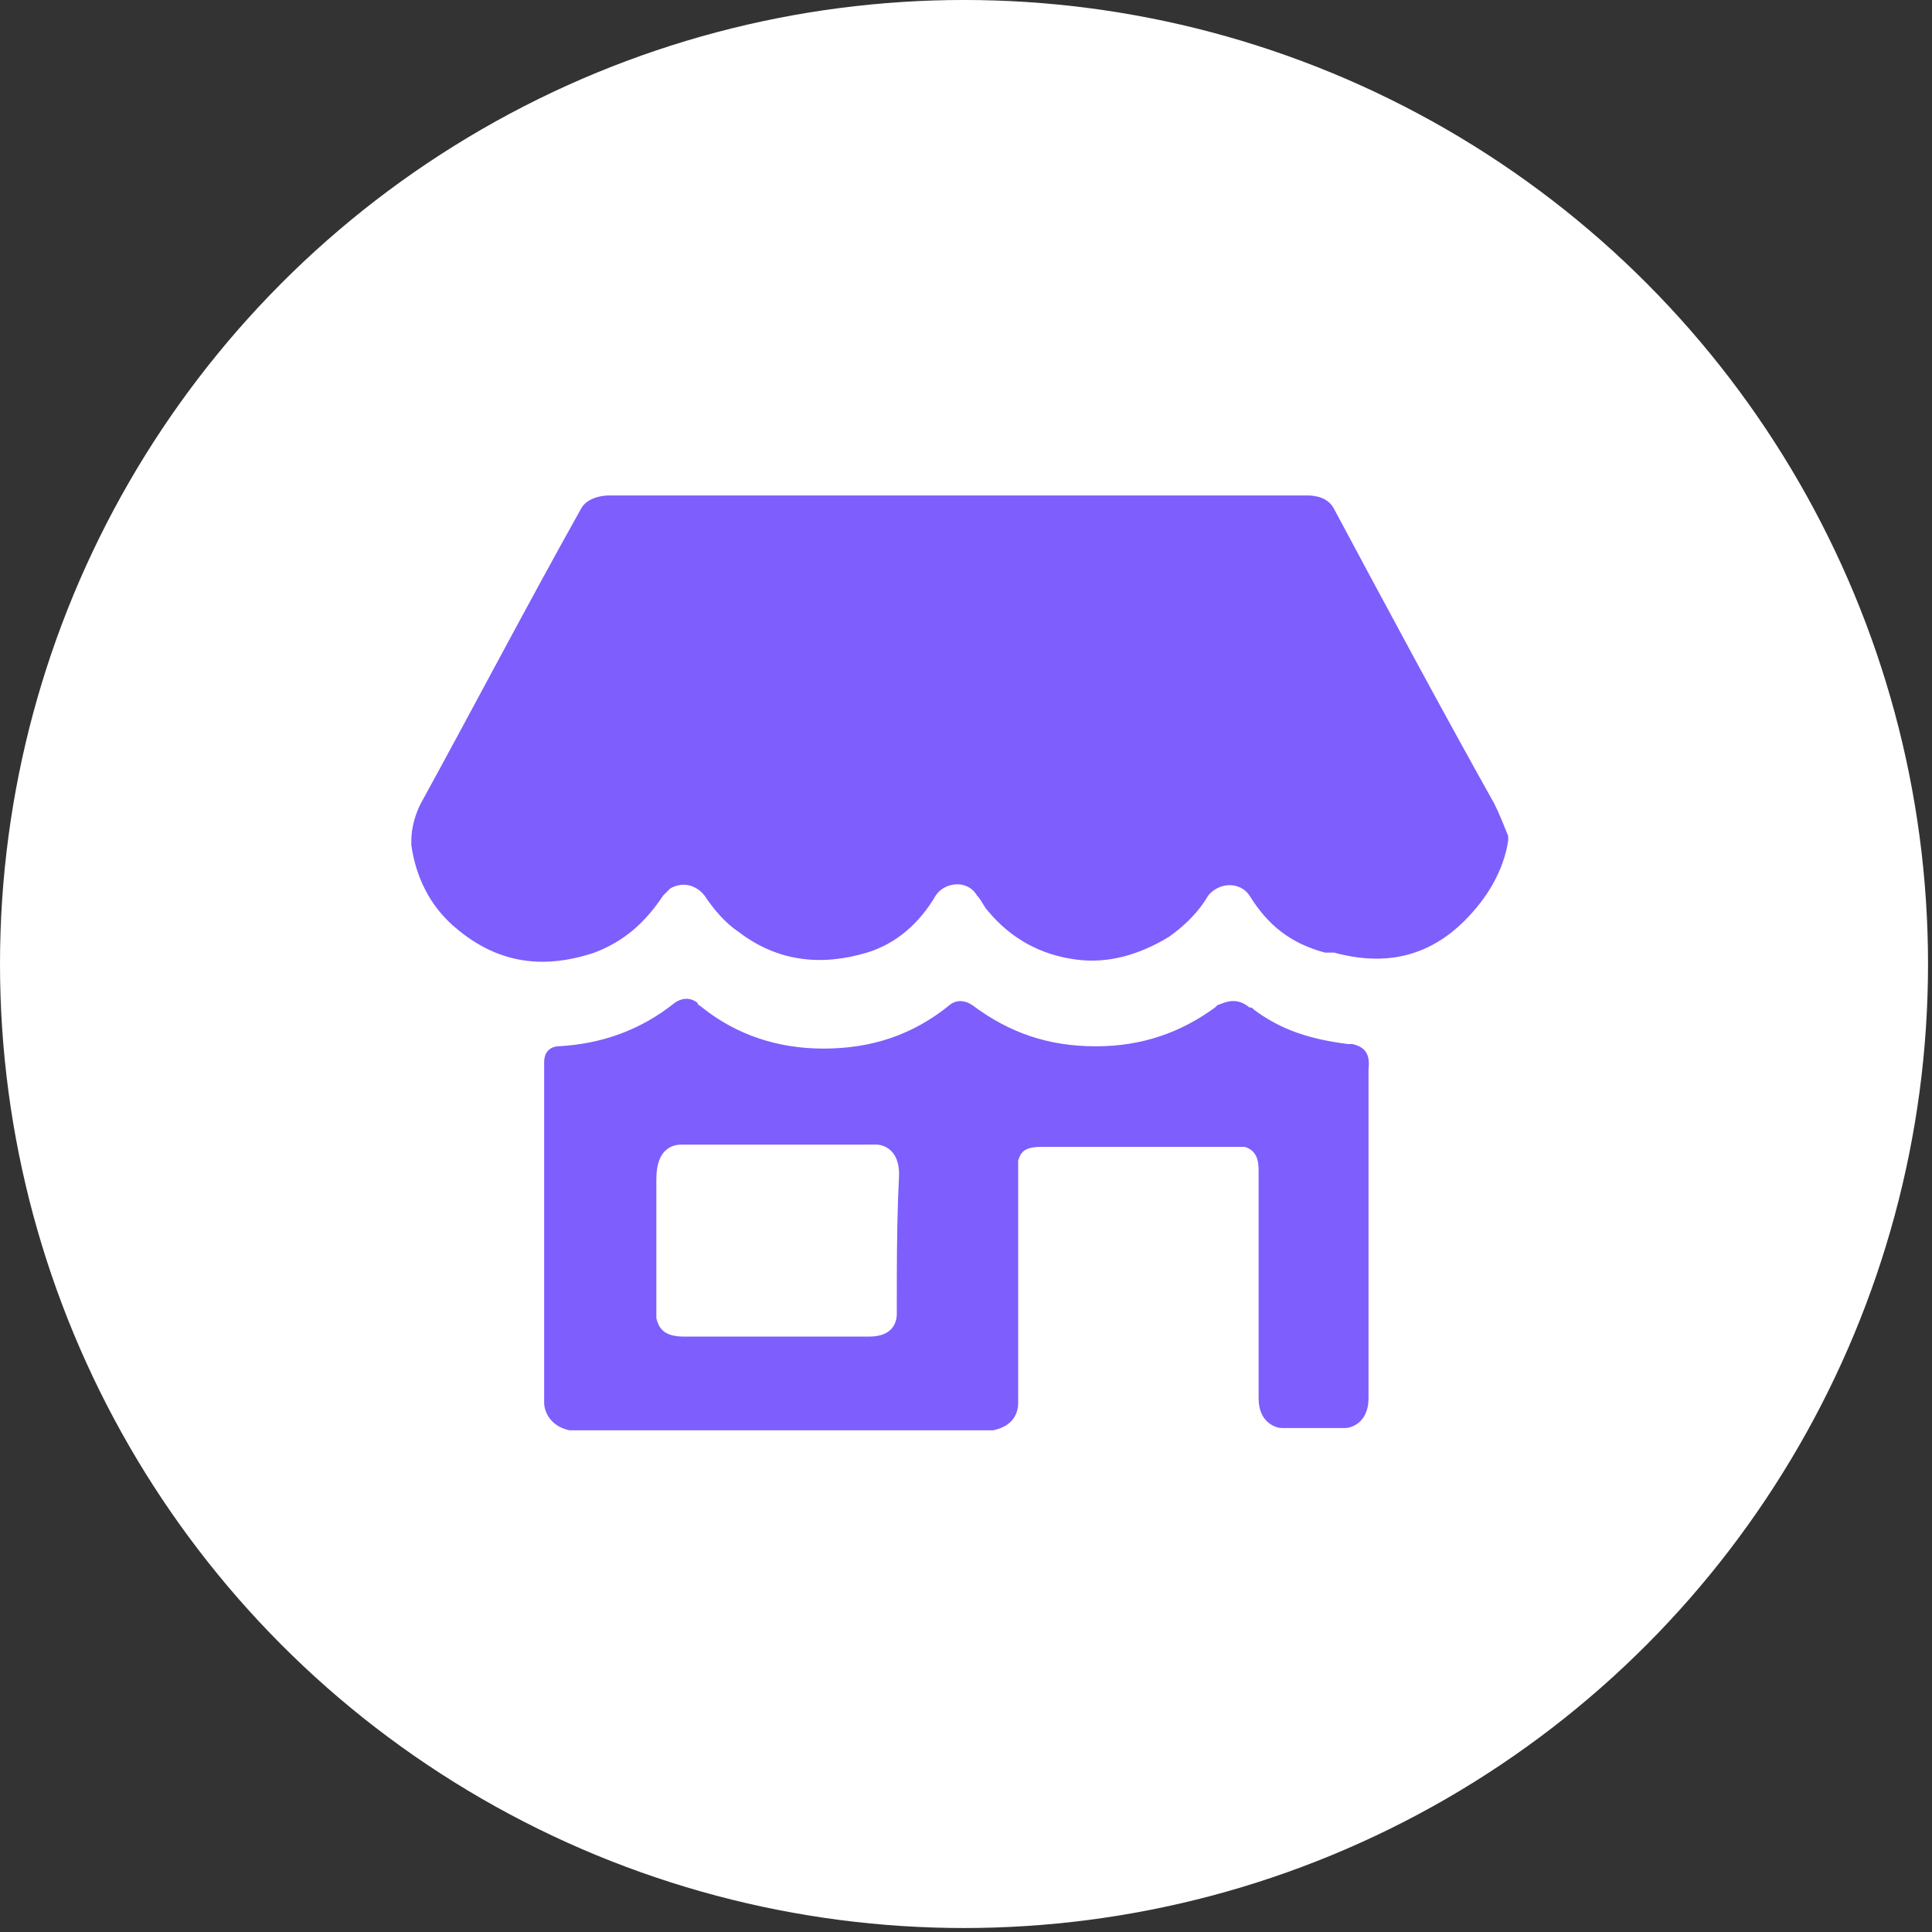
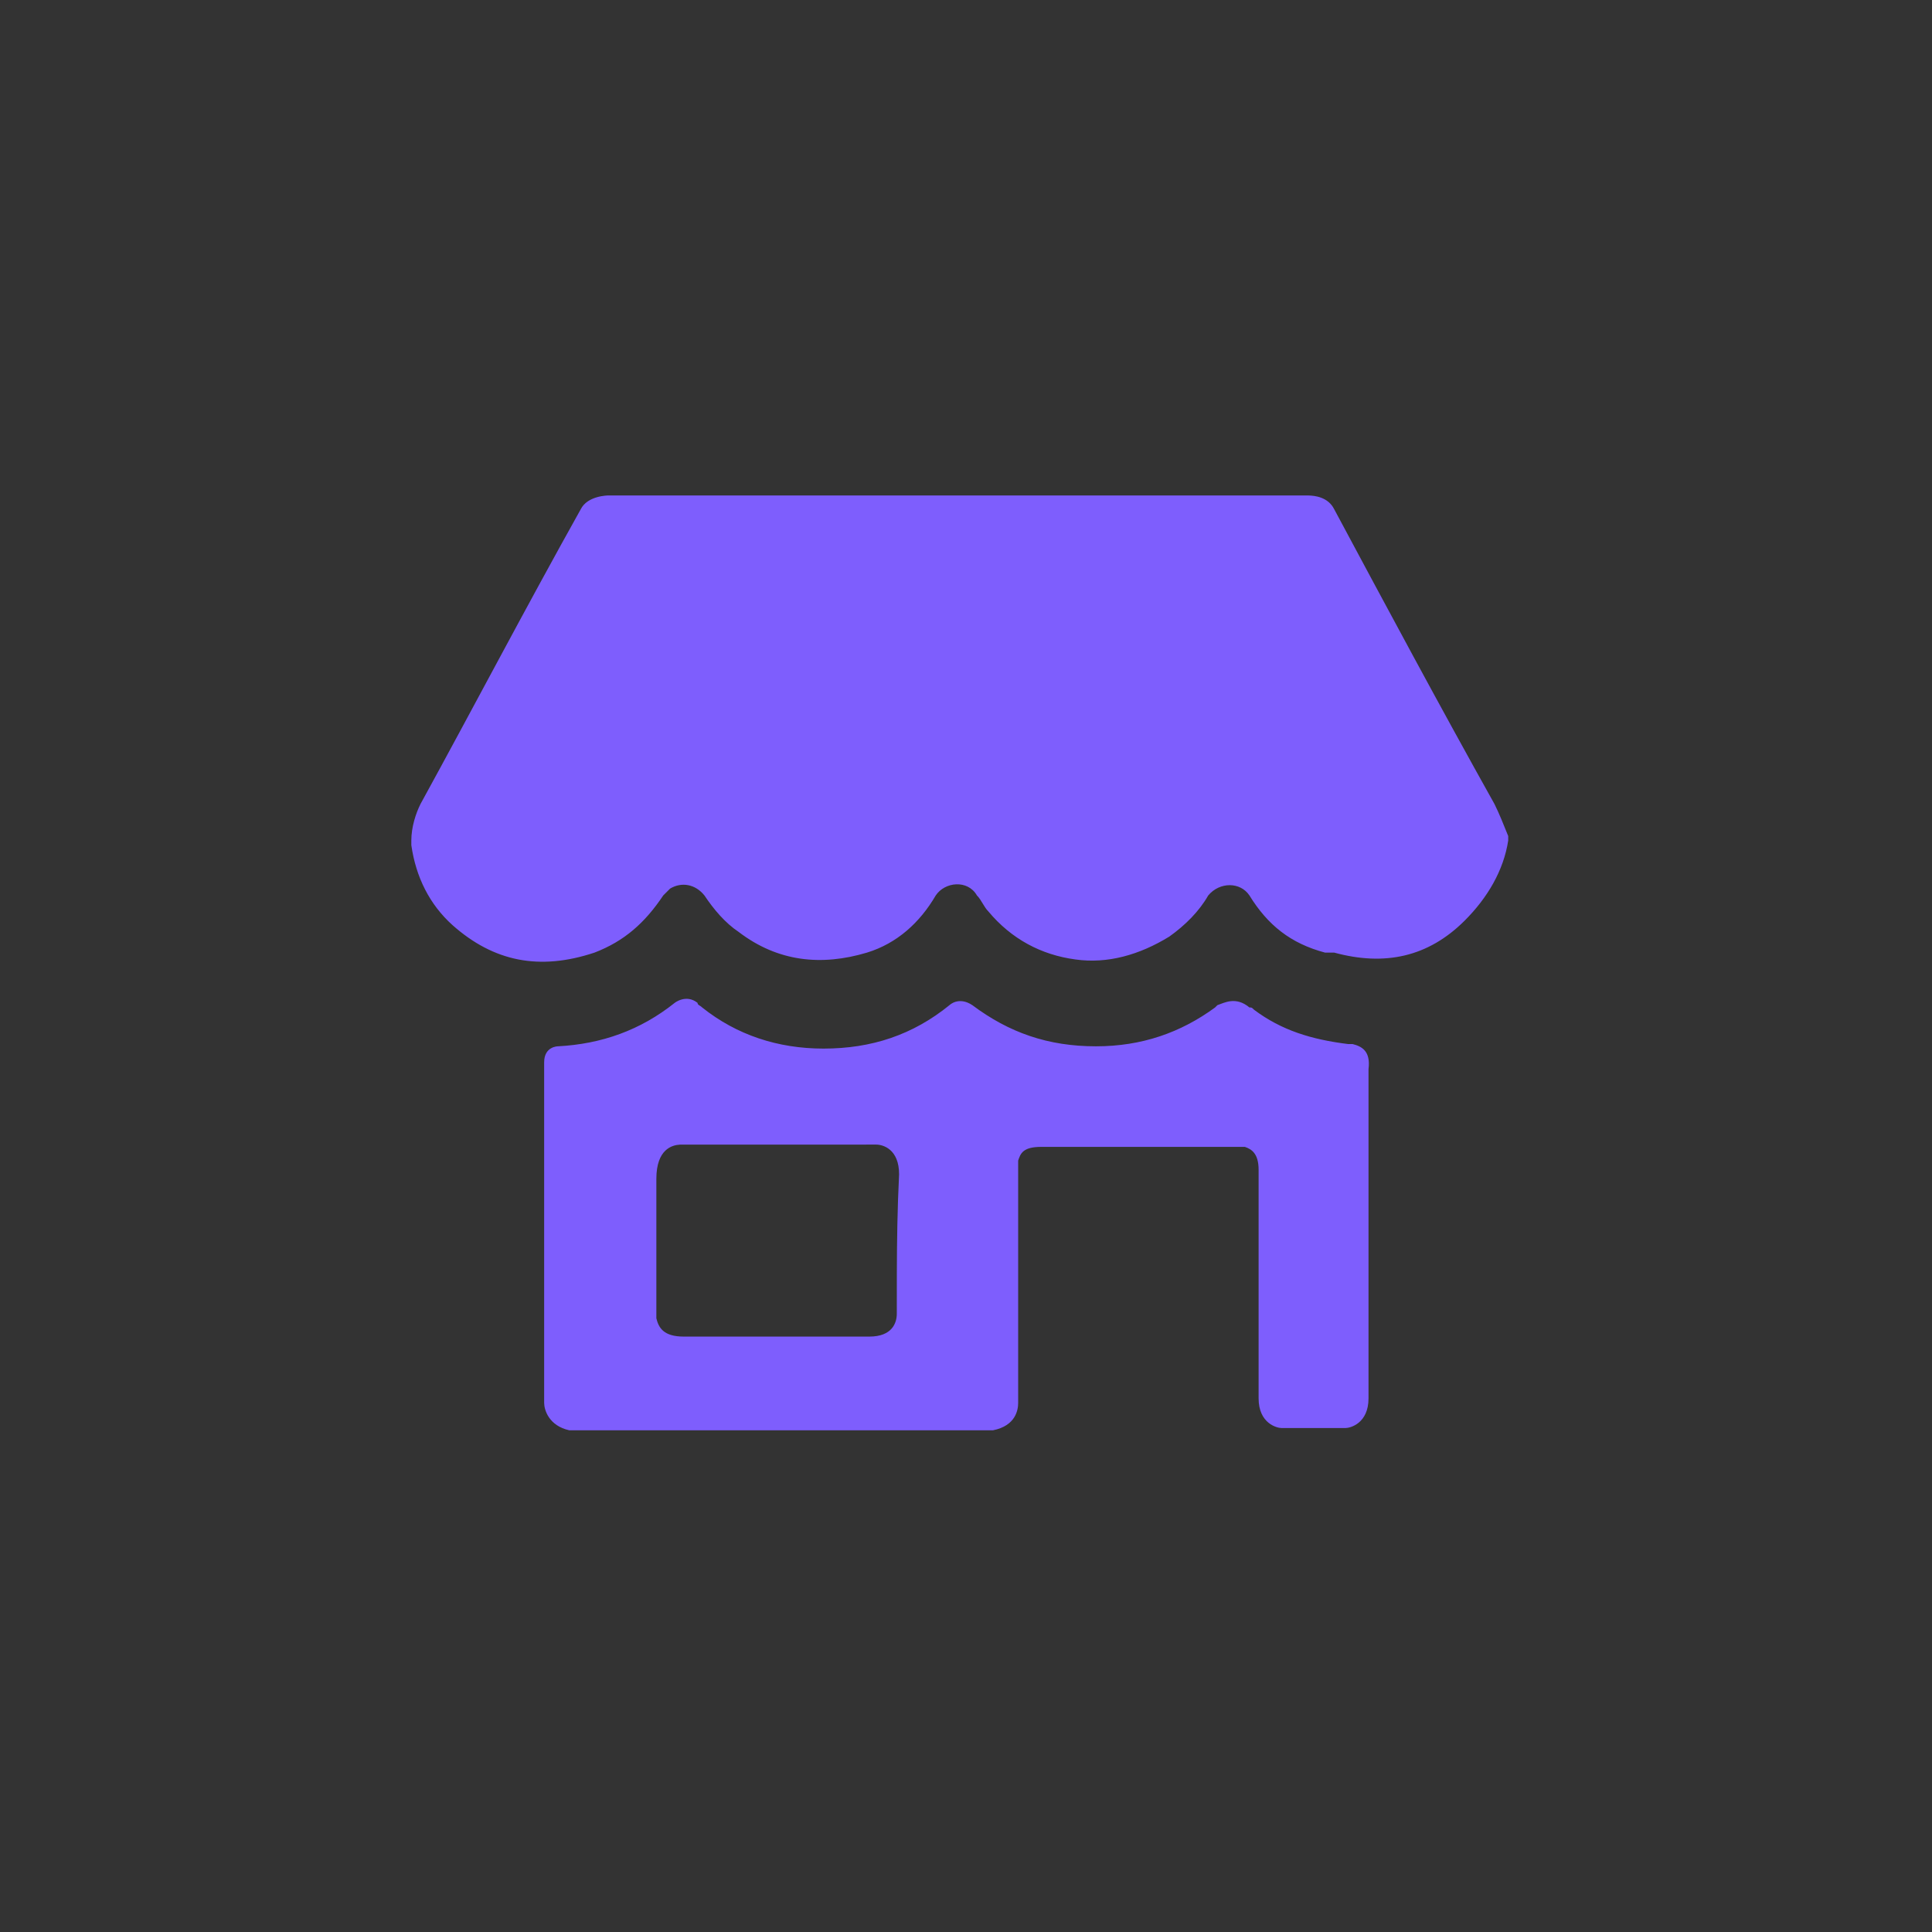
<svg xmlns="http://www.w3.org/2000/svg" width="155" height="155" viewBox="0 0 155 155" fill="none">
  <rect x="0" y="0" width="155" height="155" fill="#333333" stroke="none" />
-   <circle cx="77.341" cy="77.34" r="77.341" fill="white" />
  <path d="M54.127 80.459C54.127 80.459 55.046 79.725 55.965 80.459C55.965 80.642 56.148 80.642 56.332 80.826C59.088 83.026 62.395 84.126 66.069 84.126C69.927 84.126 73.234 83.026 76.173 80.642C76.173 80.642 76.908 79.909 78.01 80.642C80.95 82.843 84.073 83.943 87.931 83.943C91.605 83.943 94.729 82.843 97.484 80.826L97.668 80.642C98.219 80.459 99.138 79.909 100.24 80.826C100.424 80.826 100.424 80.826 100.608 81.009C102.812 82.659 105.2 83.393 108.14 83.76H108.507C109.242 83.943 109.977 84.31 109.793 85.777V112.183C109.793 114.2 108.324 114.567 107.956 114.567H102.812C102.445 114.567 100.975 114.2 100.975 112.183V93.845C100.975 92.562 100.424 92.195 99.873 92.012H83.522C82.052 92.012 81.868 92.562 81.685 93.112V112.55C81.685 113.1 81.501 114.383 79.664 114.75H45.676C44.023 114.383 43.656 113.1 43.656 112.55V85.227C43.656 83.943 44.758 83.943 44.758 83.943C48.248 83.76 51.372 82.659 54.127 80.459ZM70.294 91.828L54.557 91.831C53.938 91.863 52.658 92.183 52.658 94.579V105.765C52.841 106.498 53.209 107.232 54.862 107.232H69.743C71.58 107.232 71.948 106.131 71.948 105.398L71.951 102.232C71.959 99.61 71.994 96.963 72.132 94.212C72.132 92.195 70.846 91.828 70.294 91.828ZM104.987 39.752C105.477 39.764 106.548 39.872 107.038 40.85C111.263 48.735 115.489 56.62 119.898 64.505C120.265 65.239 120.633 66.156 121 67.073V67.439C120.633 69.823 119.347 72.024 117.509 73.858C114.57 76.792 111.079 77.525 107.038 76.425H106.303C103.547 75.691 101.71 74.224 100.24 71.841C99.505 70.74 97.852 70.74 96.933 71.841C96.198 73.124 95.096 74.224 93.81 75.141C91.422 76.608 88.85 77.342 86.278 76.975C83.522 76.608 81.134 75.325 79.296 73.124C78.929 72.757 78.745 72.207 78.378 71.841C77.643 70.557 75.806 70.74 75.071 71.841C73.785 74.041 71.948 75.691 69.559 76.425C65.885 77.525 62.395 77.158 59.271 74.774C58.169 74.041 57.251 72.941 56.516 71.841C55.781 70.924 54.678 70.74 53.76 71.29L53.209 71.841C51.739 74.041 50.086 75.508 47.697 76.425C43.288 77.892 39.614 77.158 36.307 74.224C34.47 72.574 33.367 70.374 33 67.806V67.439C33 66.339 33.367 65.239 33.735 64.505C37.96 56.804 42.186 48.735 46.595 40.85C47.146 39.75 48.8 39.75 48.8 39.75L104.987 39.752Z" fill="#7E5EFD" />
</svg>